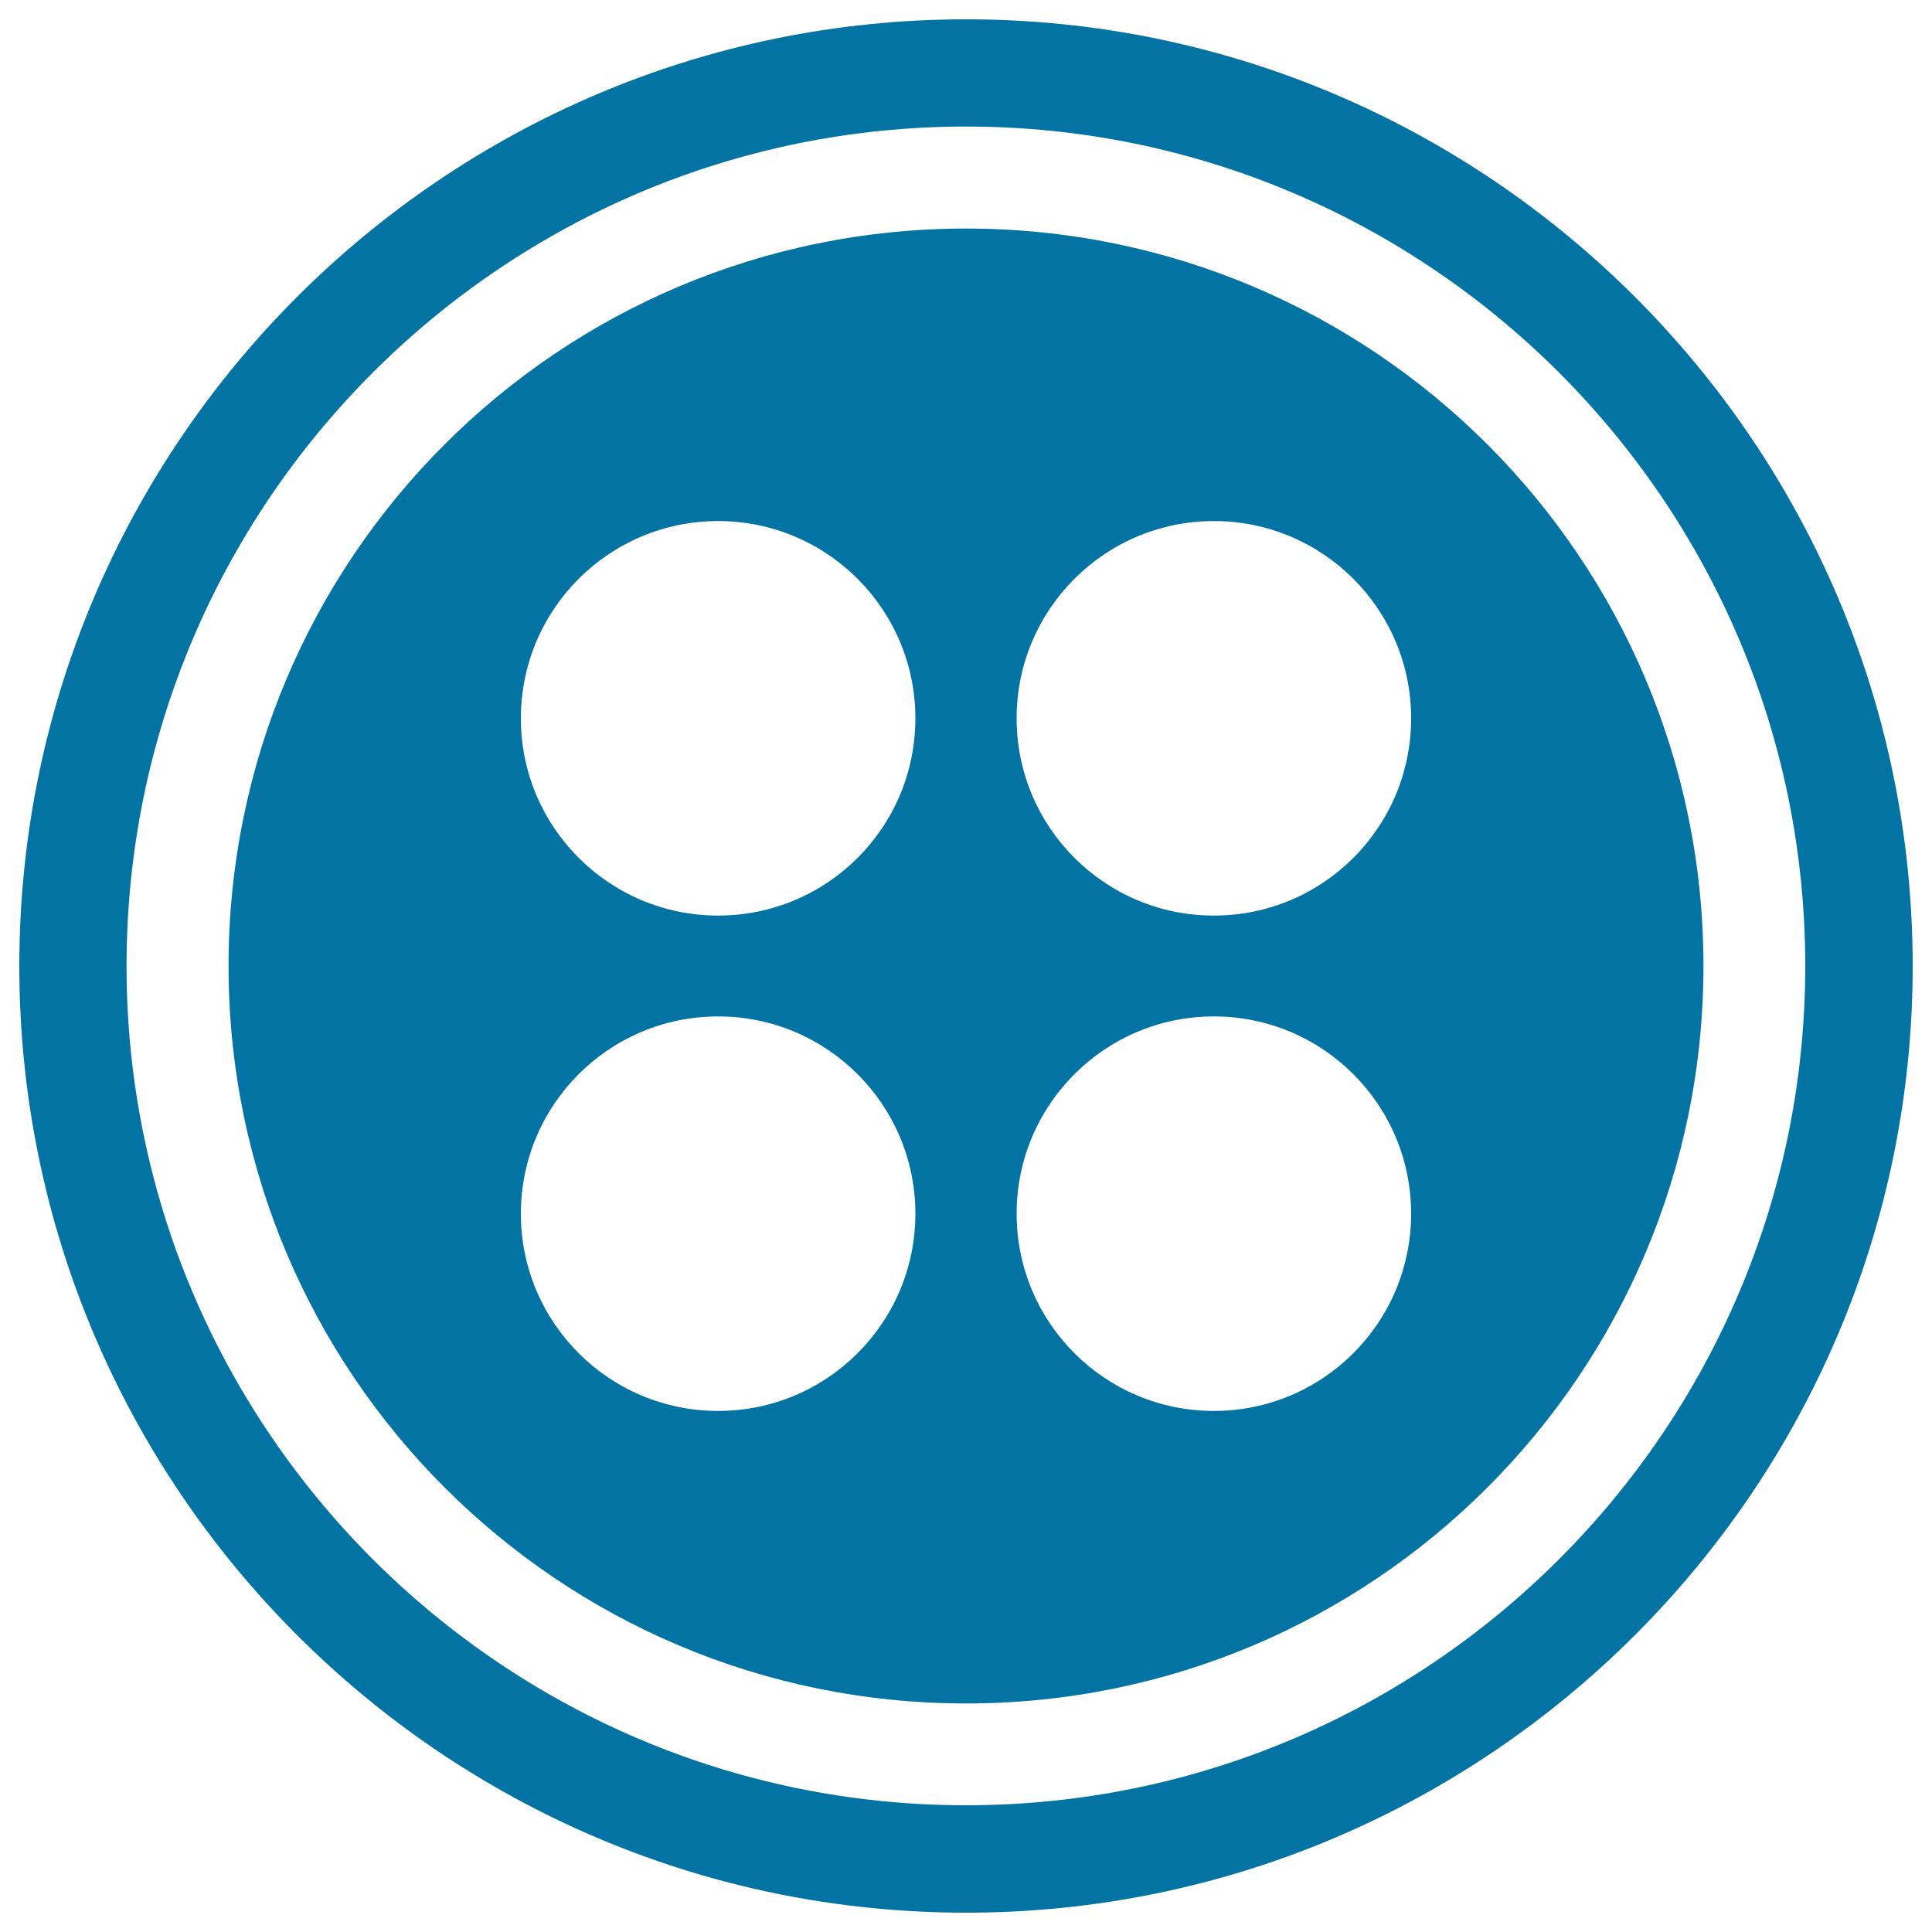
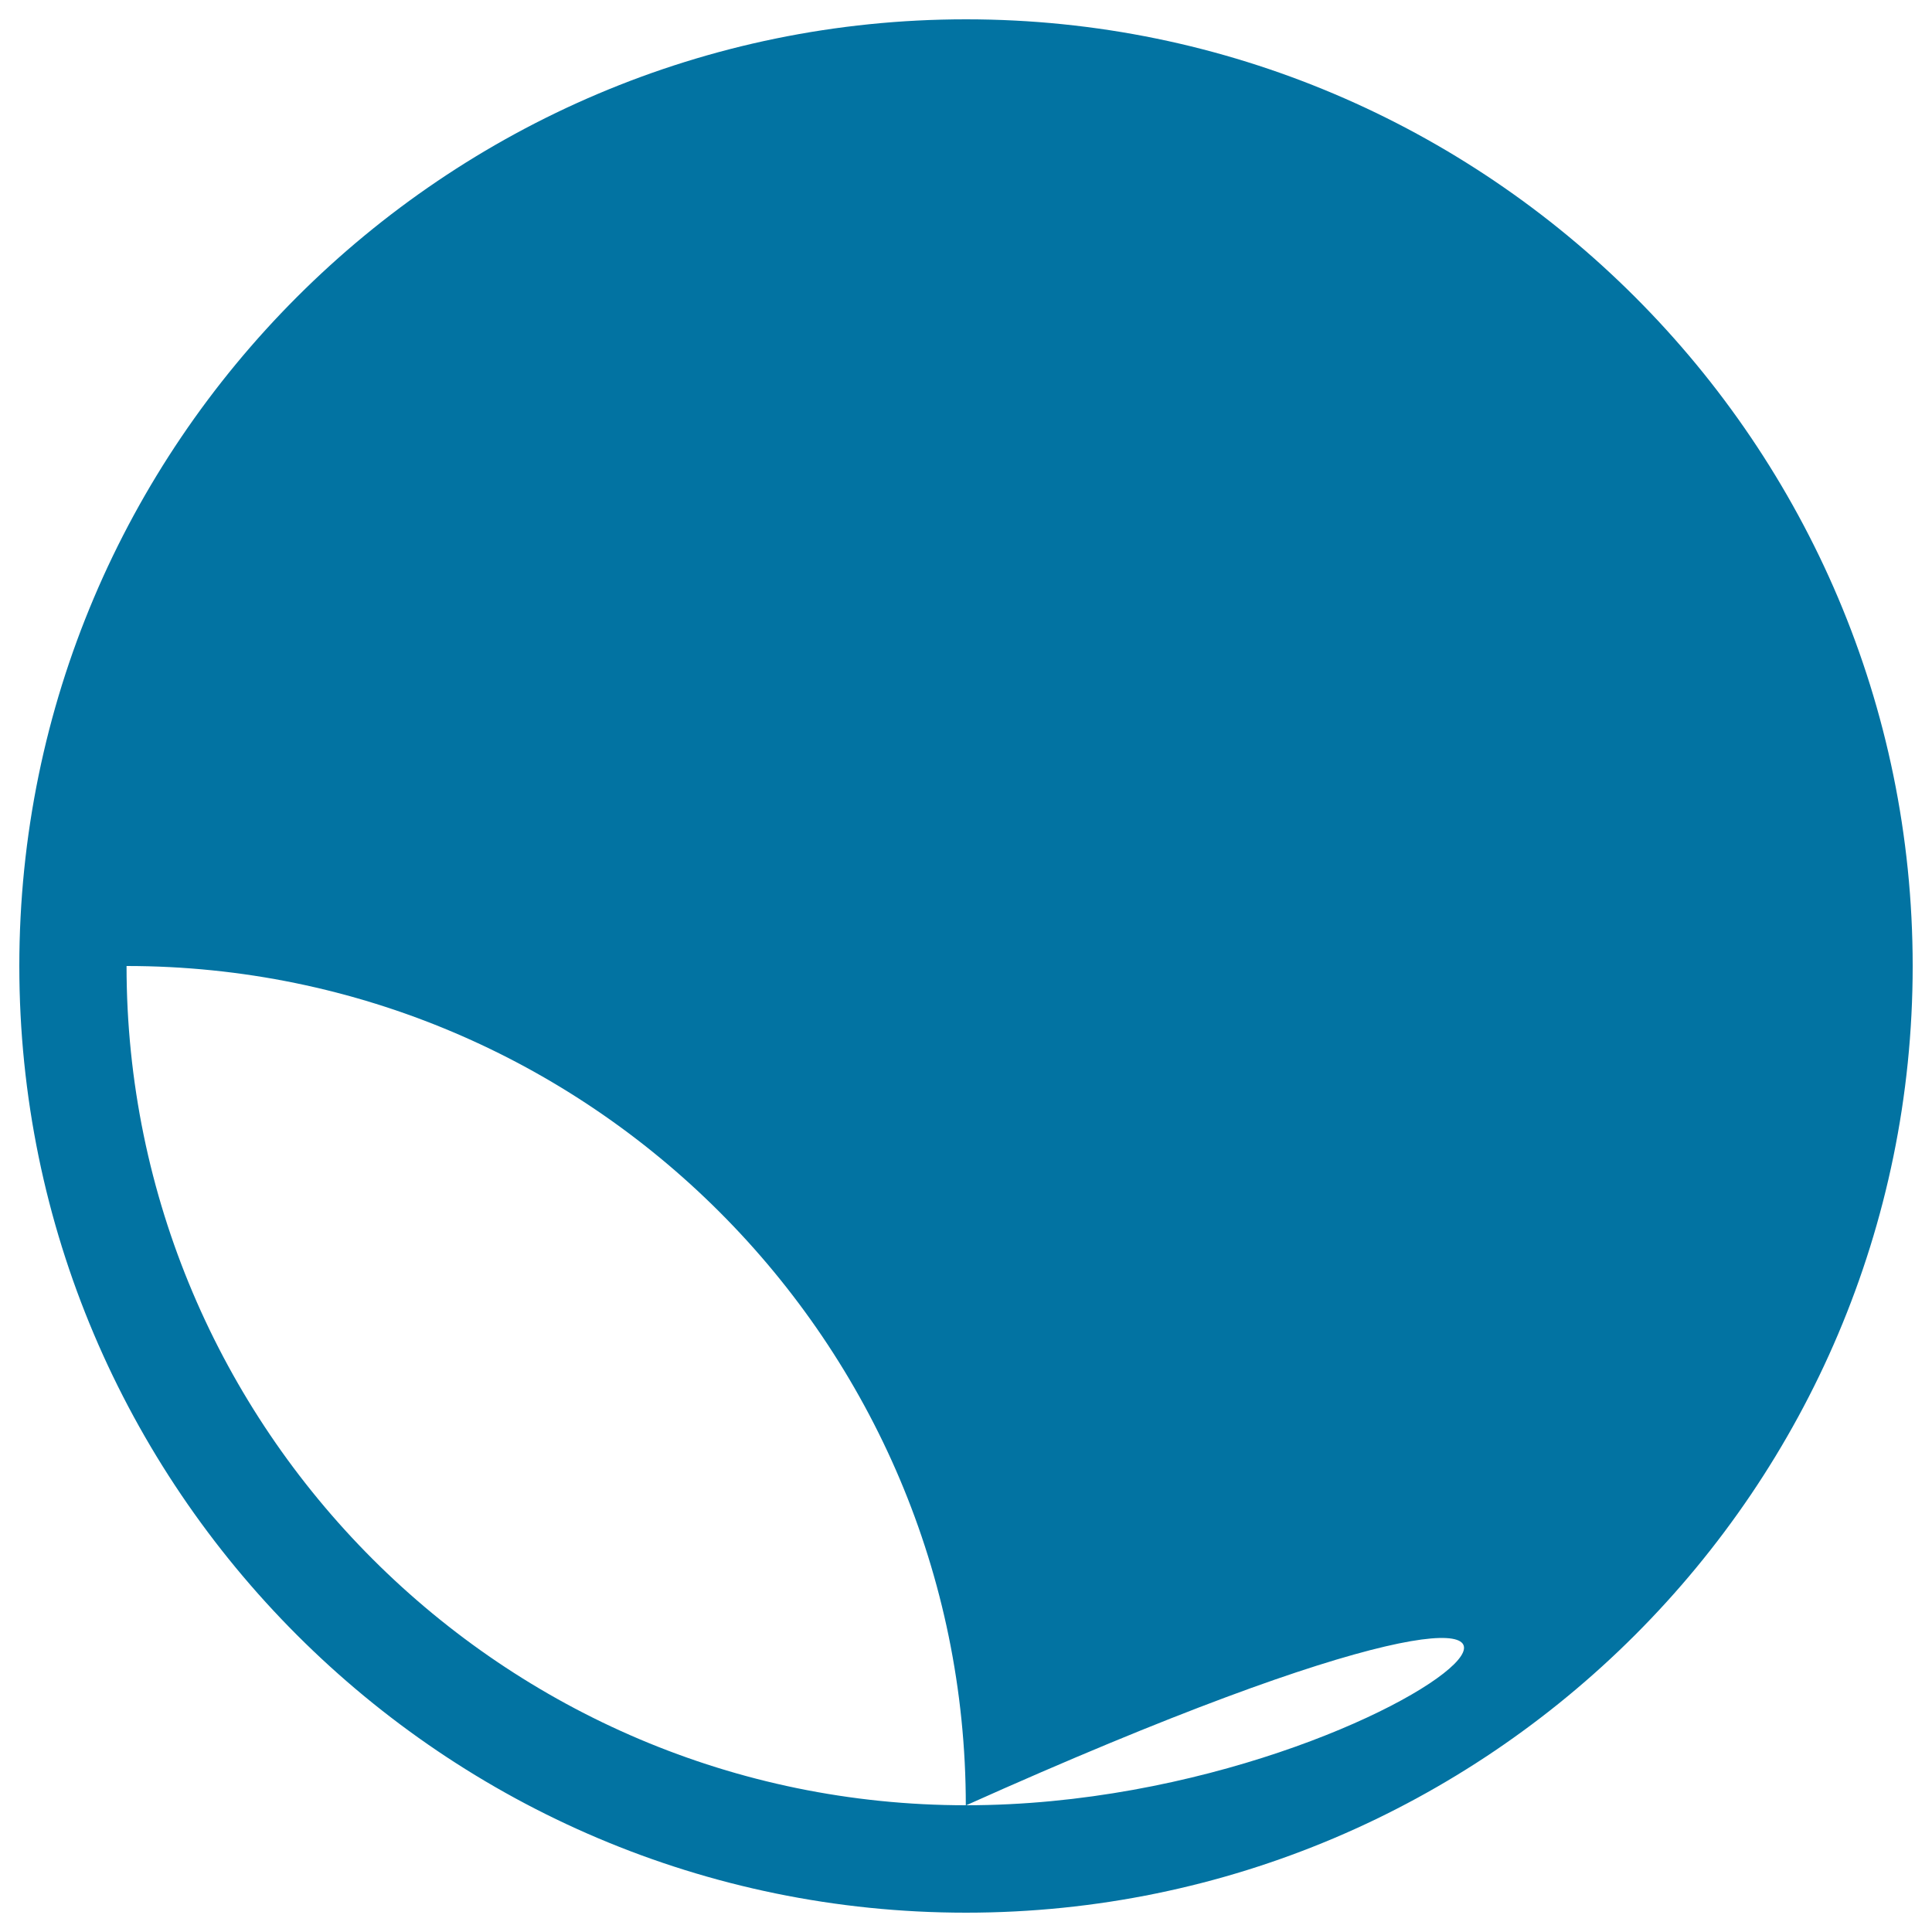
<svg xmlns="http://www.w3.org/2000/svg" viewBox="0 0 1000 1000" style="fill:#0273a2">
  <title>Clothes Button SVG icon</title>
  <g>
    <g>
-       <path d="M500,118.3c-210.9,0-381.7,170.9-381.7,381.7c0,210.8,170.9,381.7,381.7,381.7c210.8,0,381.7-170.9,381.7-381.7C881.7,289.1,710.8,118.3,500,118.3z M371.7,730.3c-56.4,0-102.1-45.7-102.1-102.1c0-56.4,45.7-102.1,102.1-102.1c56.4,0,102.1,45.7,102.1,102.1C473.8,684.6,428.1,730.3,371.7,730.3z M371.7,473.9c-56.4,0-102.1-45.7-102.1-102.1c0-56.4,45.7-102.1,102.1-102.1c56.4,0,102.1,45.7,102.1,102.1C473.8,428.3,428.1,473.9,371.7,473.9z M628.3,730.3c-56.4,0-102.1-45.7-102.1-102.1c0-56.4,45.7-102.1,102.1-102.1c56.4,0,102.1,45.7,102.1,102.1C730.4,684.6,684.7,730.3,628.3,730.3z M628.3,473.9c-56.4,0-102.1-45.7-102.1-102.1c0-56.4,45.7-102.1,102.1-102.1c56.4,0,102.1,45.7,102.1,102.1C730.4,428.3,684.7,473.9,628.3,473.9z" />
-       <path d="M500,10C229.9,10,10,229.9,10,500s219.9,490,490,490s490-219.9,490-490S770.1,10,500,10z M500,934.4C260.4,934.4,65.5,739.5,65.5,500C65.5,260.4,260.4,65.5,500,65.5c239.5,0,434.4,194.9,434.4,434.5C934.4,739.5,739.5,934.4,500,934.4z" />
+       <path d="M500,10C229.9,10,10,229.9,10,500s219.9,490,490,490s490-219.9,490-490S770.1,10,500,10z M500,934.4C260.4,934.4,65.5,739.5,65.5,500c239.5,0,434.4,194.9,434.4,434.5C934.4,739.5,739.5,934.4,500,934.4z" />
    </g>
  </g>
</svg>